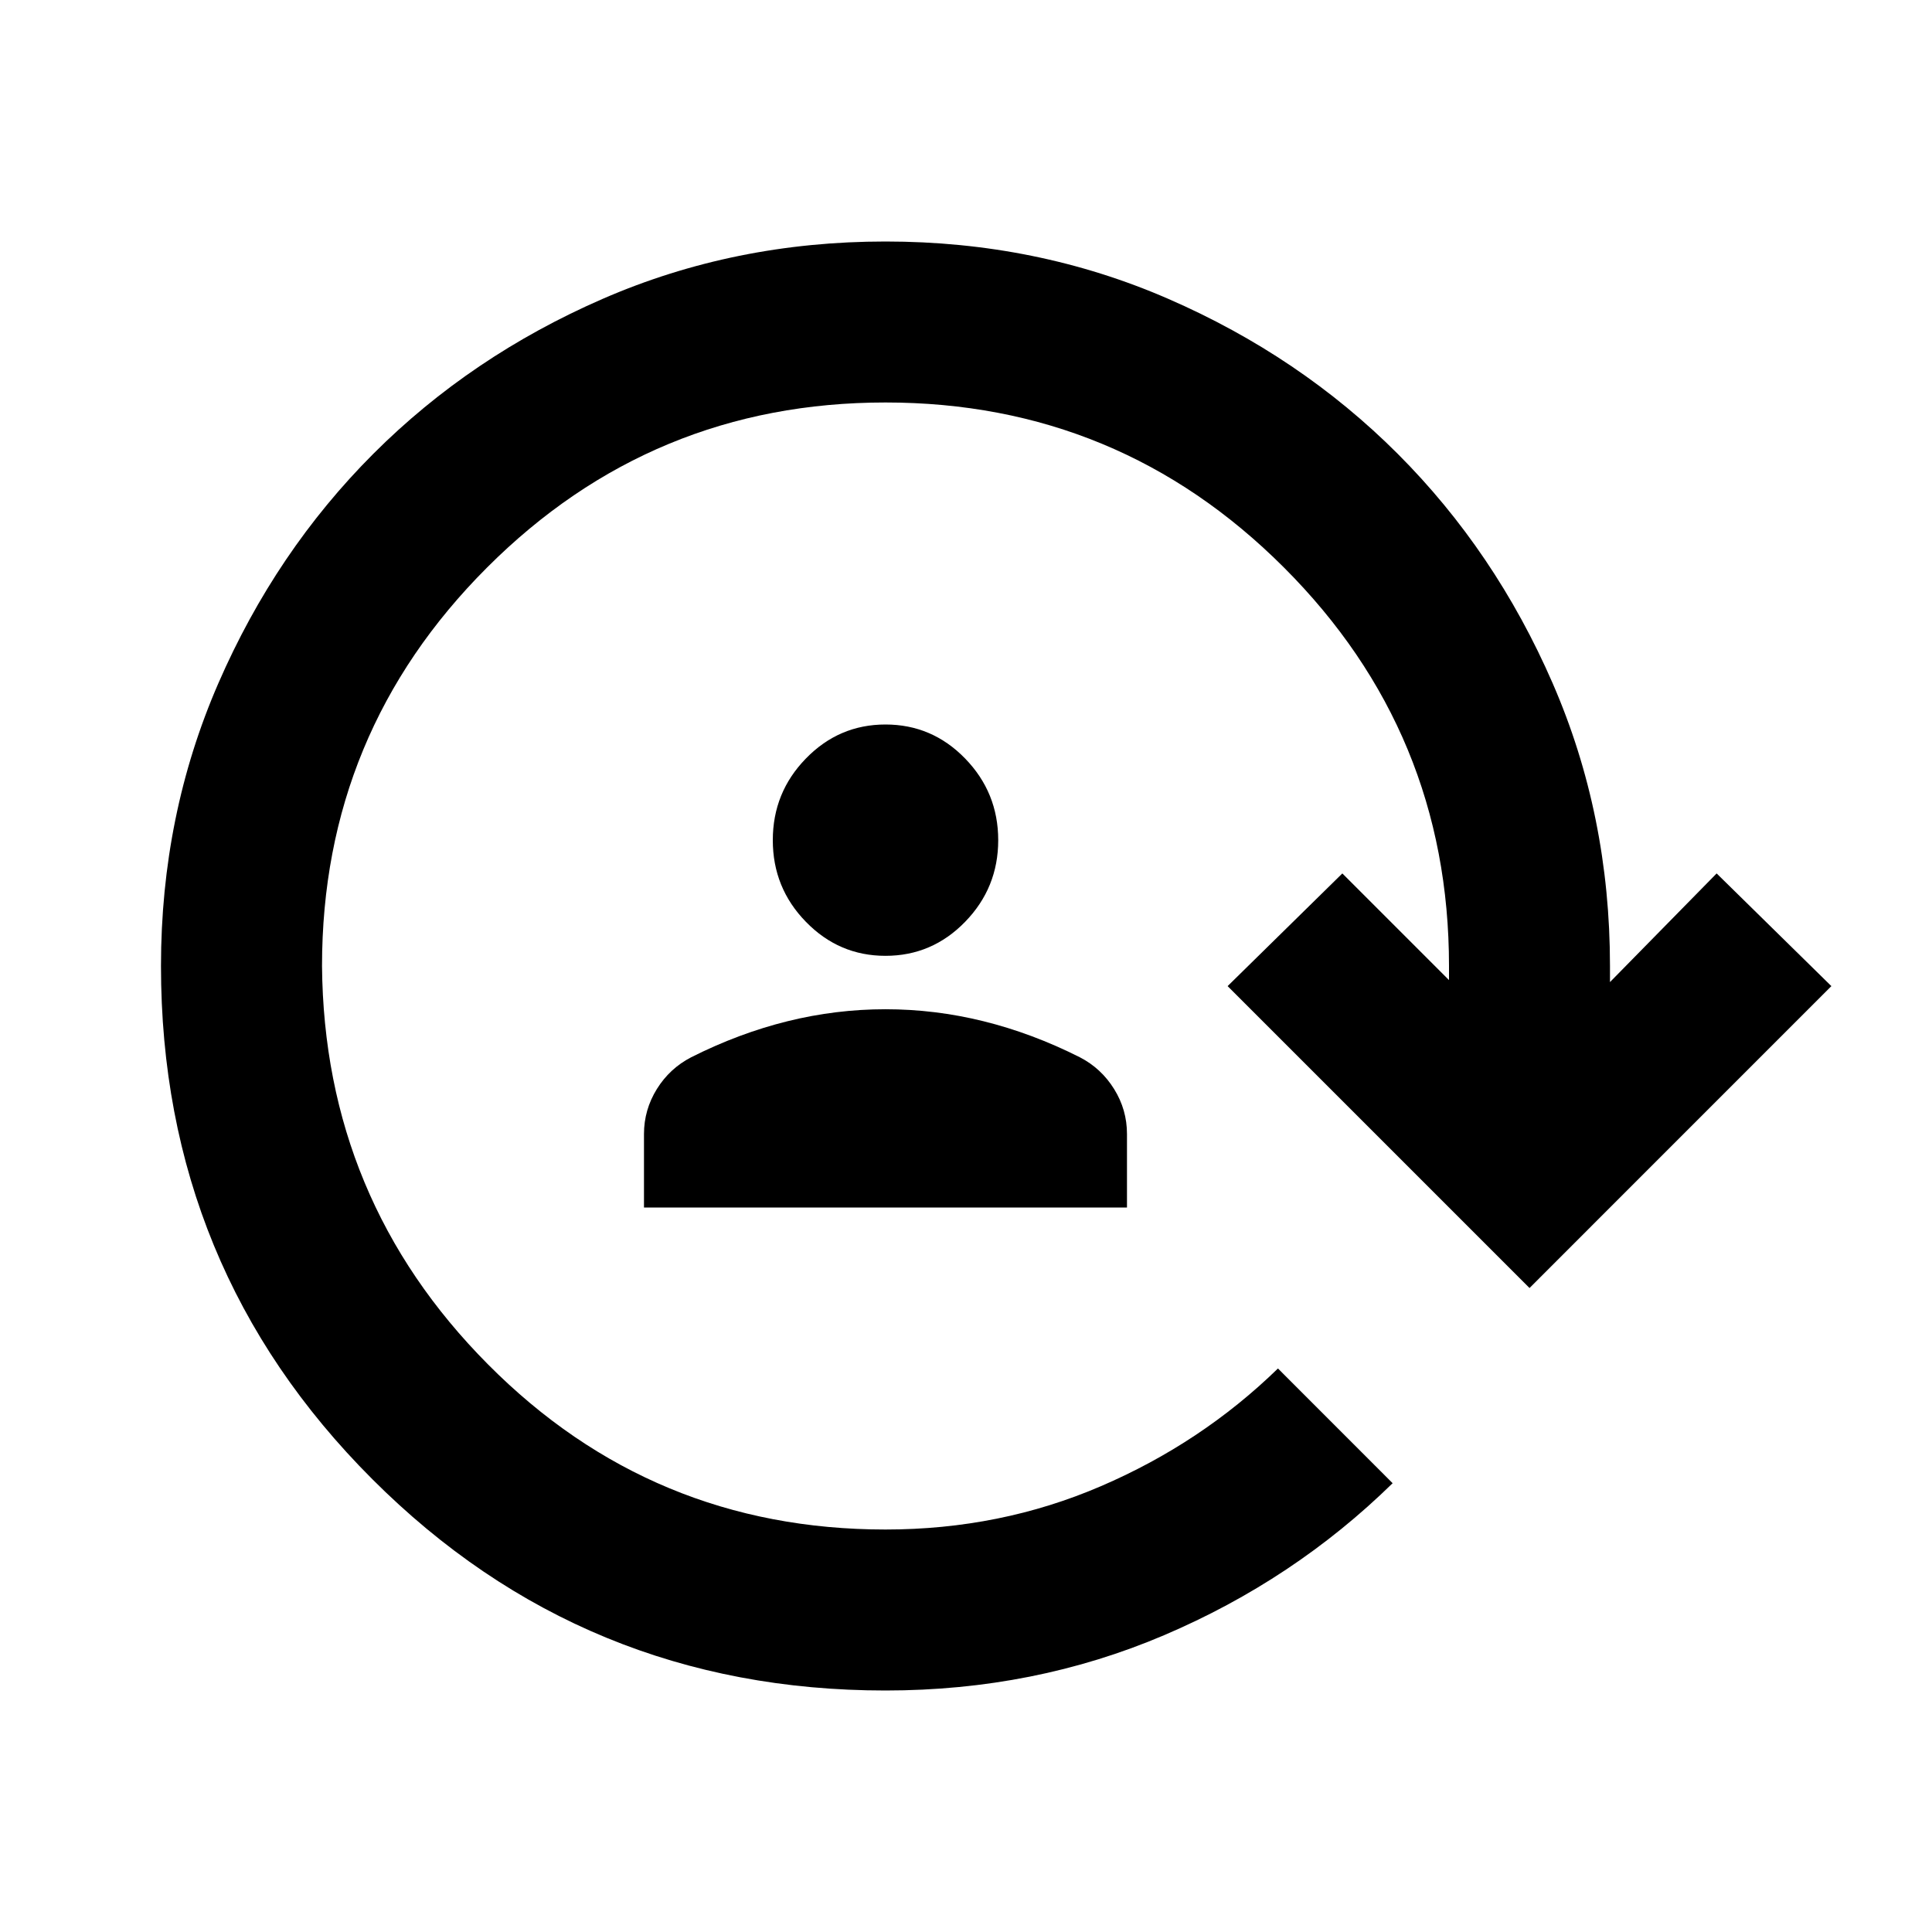
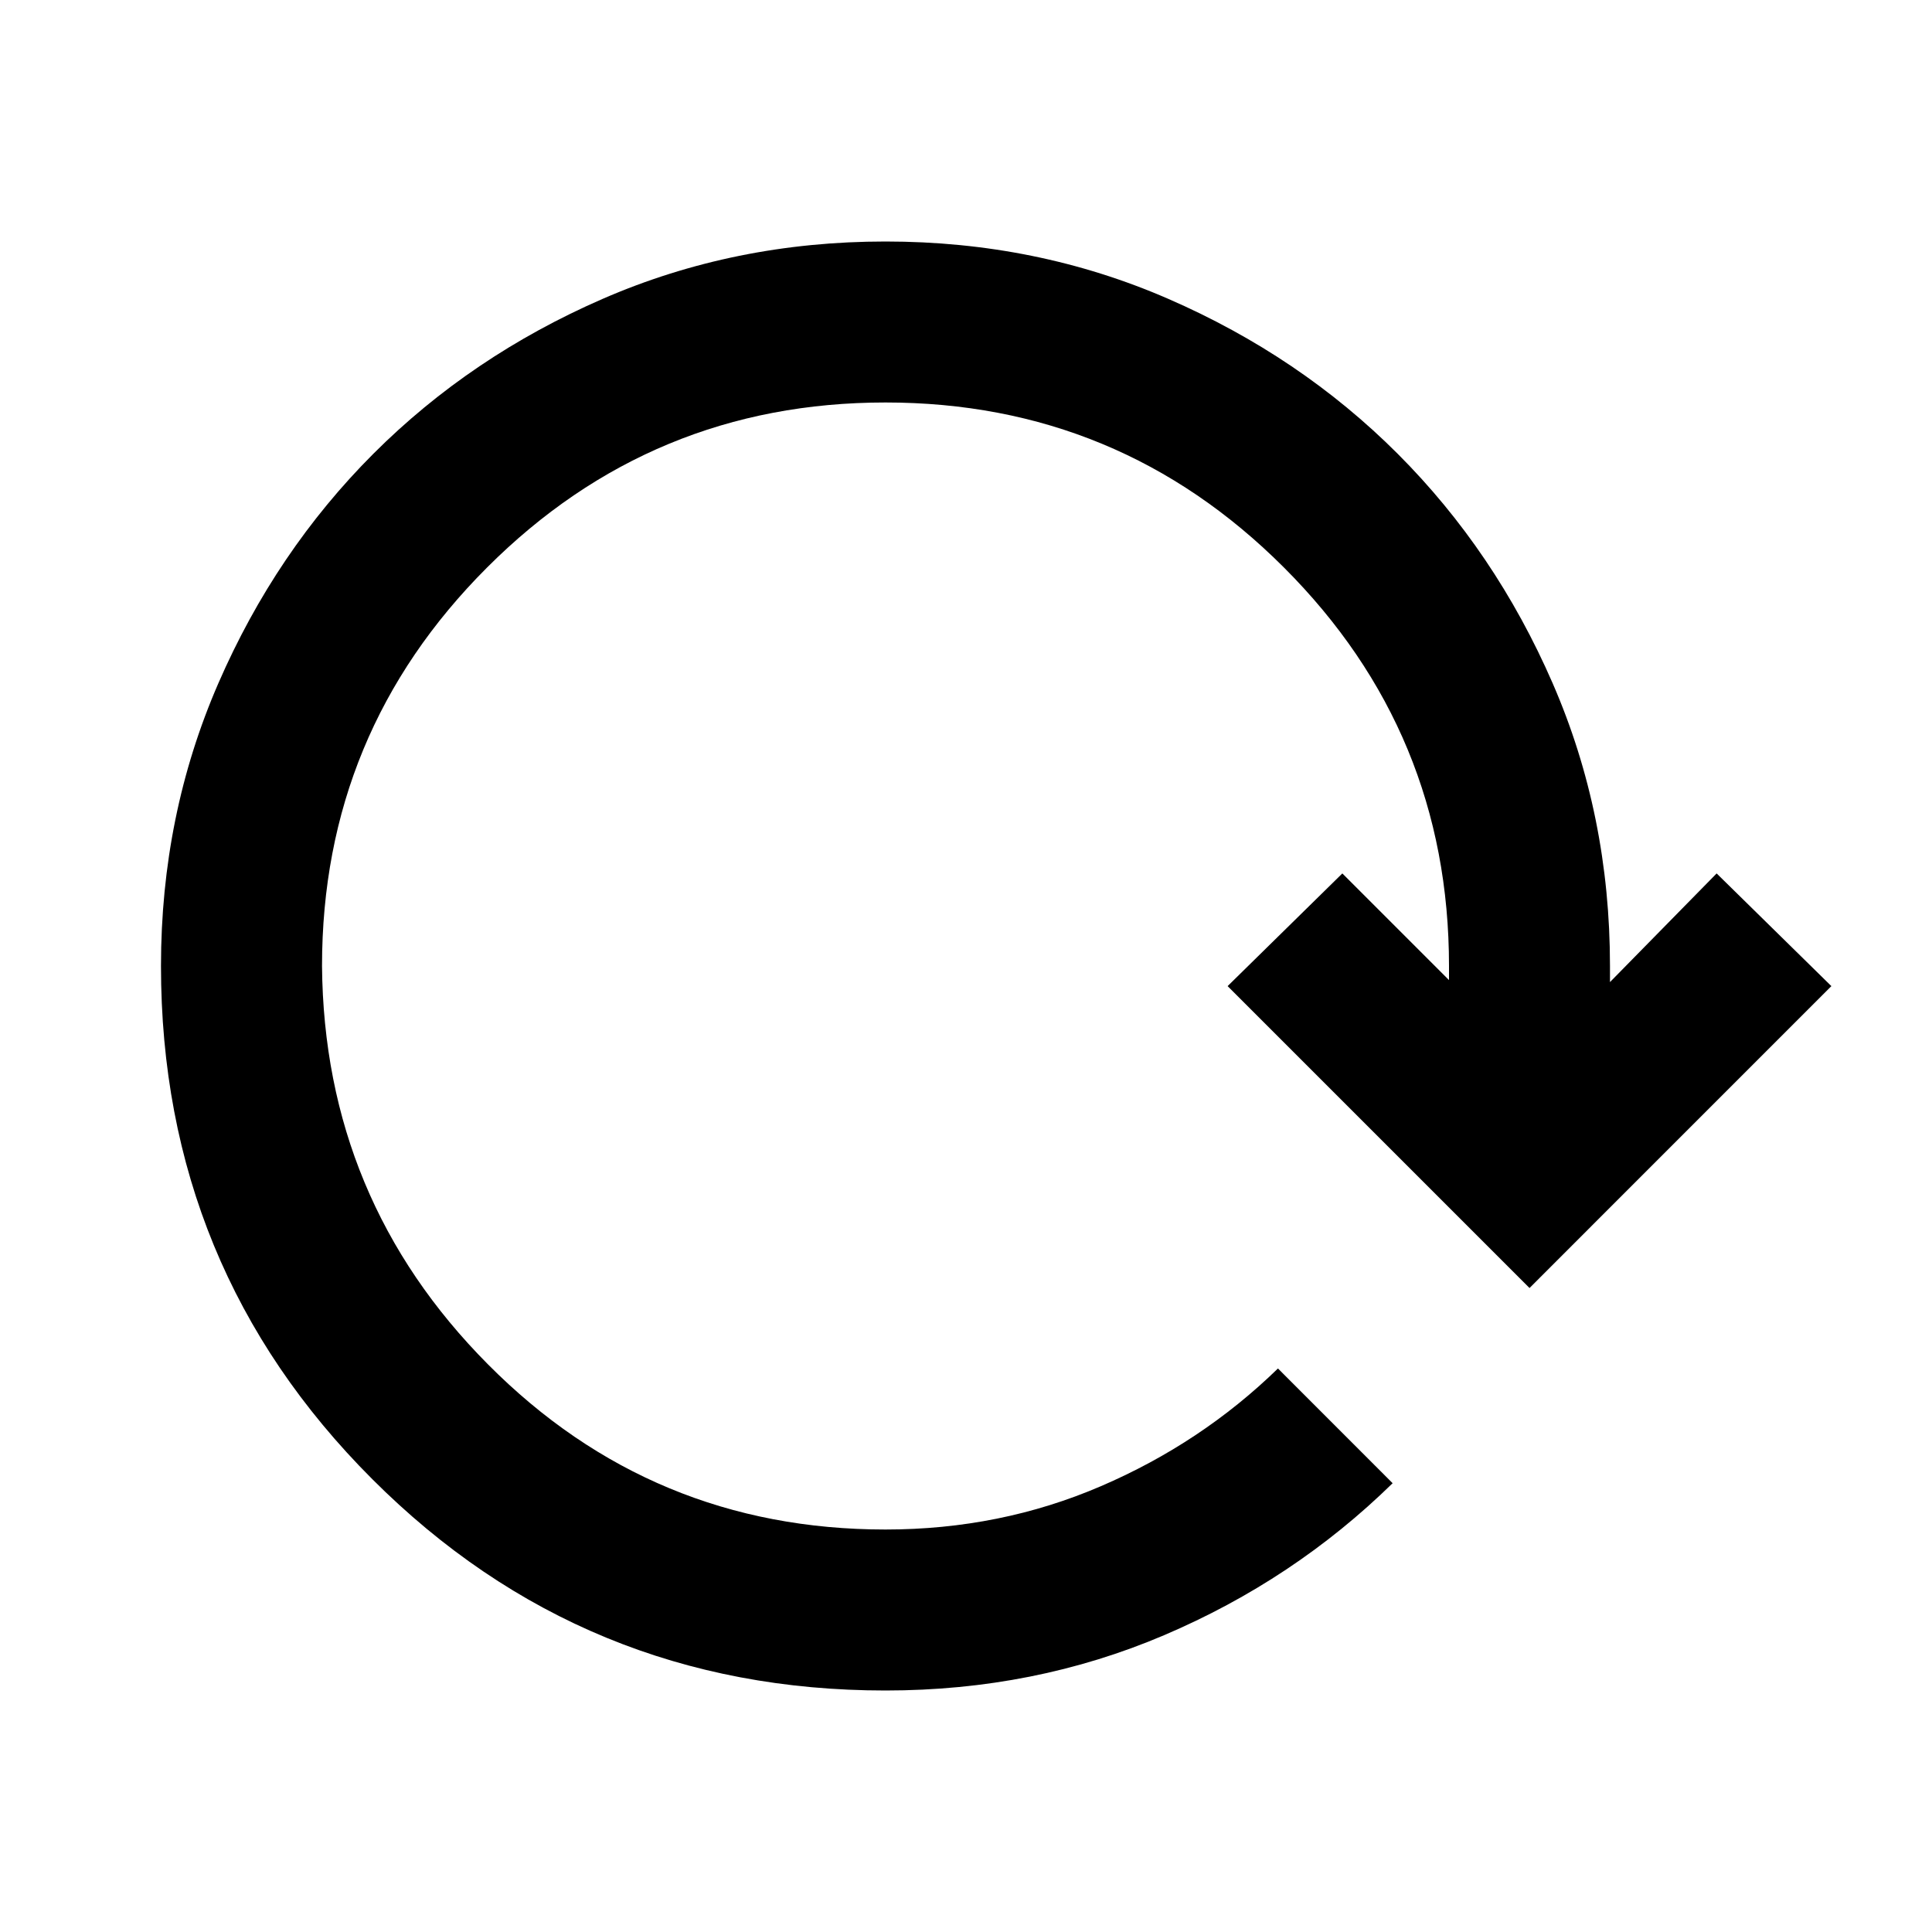
<svg xmlns="http://www.w3.org/2000/svg" width="34" height="34" viewBox="0 0 34 34" fill="none">
  <path d="M15.583 29.75C12.042 29.75 9.031 28.51 6.552 26.031C4.073 23.552 2.833 20.542 2.833 17C2.833 15.229 3.17 13.57 3.843 12.024C4.516 10.477 5.425 9.132 6.57 7.986C7.715 6.841 9.061 5.932 10.607 5.259C12.154 4.586 13.812 4.25 15.583 4.25C17.354 4.25 19.013 4.586 20.559 5.259C22.106 5.932 23.452 6.841 24.597 7.986C25.742 9.132 26.651 10.477 27.324 12.024C27.997 13.57 28.333 15.229 28.333 17V17.283L30.21 15.371L32.229 17.354L26.917 22.667L21.604 17.354L23.623 15.371L25.5 17.248V17C25.5 14.261 24.532 11.924 22.596 9.988C20.66 8.051 18.322 7.083 15.583 7.083C12.844 7.083 10.507 8.051 8.571 9.988C6.635 11.924 5.667 14.261 5.667 17C5.69 19.739 6.664 22.076 8.589 24.012C10.513 25.949 12.844 26.917 15.583 26.917C16.929 26.917 18.192 26.663 19.373 26.155C20.553 25.648 21.592 24.957 22.49 24.083L24.508 26.102C23.351 27.235 22.011 28.127 20.488 28.776C18.966 29.425 17.331 29.75 15.583 29.75Z" fill="black" />
-   <path d="M15.583 16.821C15.038 16.821 14.571 16.622 14.183 16.223C13.794 15.825 13.6 15.345 13.6 14.786C13.6 14.226 13.794 13.747 14.183 13.348C14.571 12.949 15.038 12.75 15.583 12.75C16.129 12.75 16.596 12.949 16.984 13.348C17.372 13.747 17.567 14.226 17.567 14.786C17.567 15.345 17.372 15.825 16.984 16.223C16.596 16.622 16.129 16.821 15.583 16.821ZM11.333 21.25V19.957C11.333 19.672 11.409 19.409 11.559 19.166C11.71 18.923 11.912 18.736 12.164 18.606C12.724 18.324 13.289 18.113 13.859 17.972C14.429 17.831 15.004 17.761 15.583 17.761C16.163 17.761 16.738 17.831 17.308 17.972C17.878 18.113 18.443 18.324 19.003 18.606C19.255 18.736 19.456 18.923 19.607 19.166C19.758 19.409 19.833 19.672 19.833 19.957V21.25H11.333Z" fill="black" />
</svg>